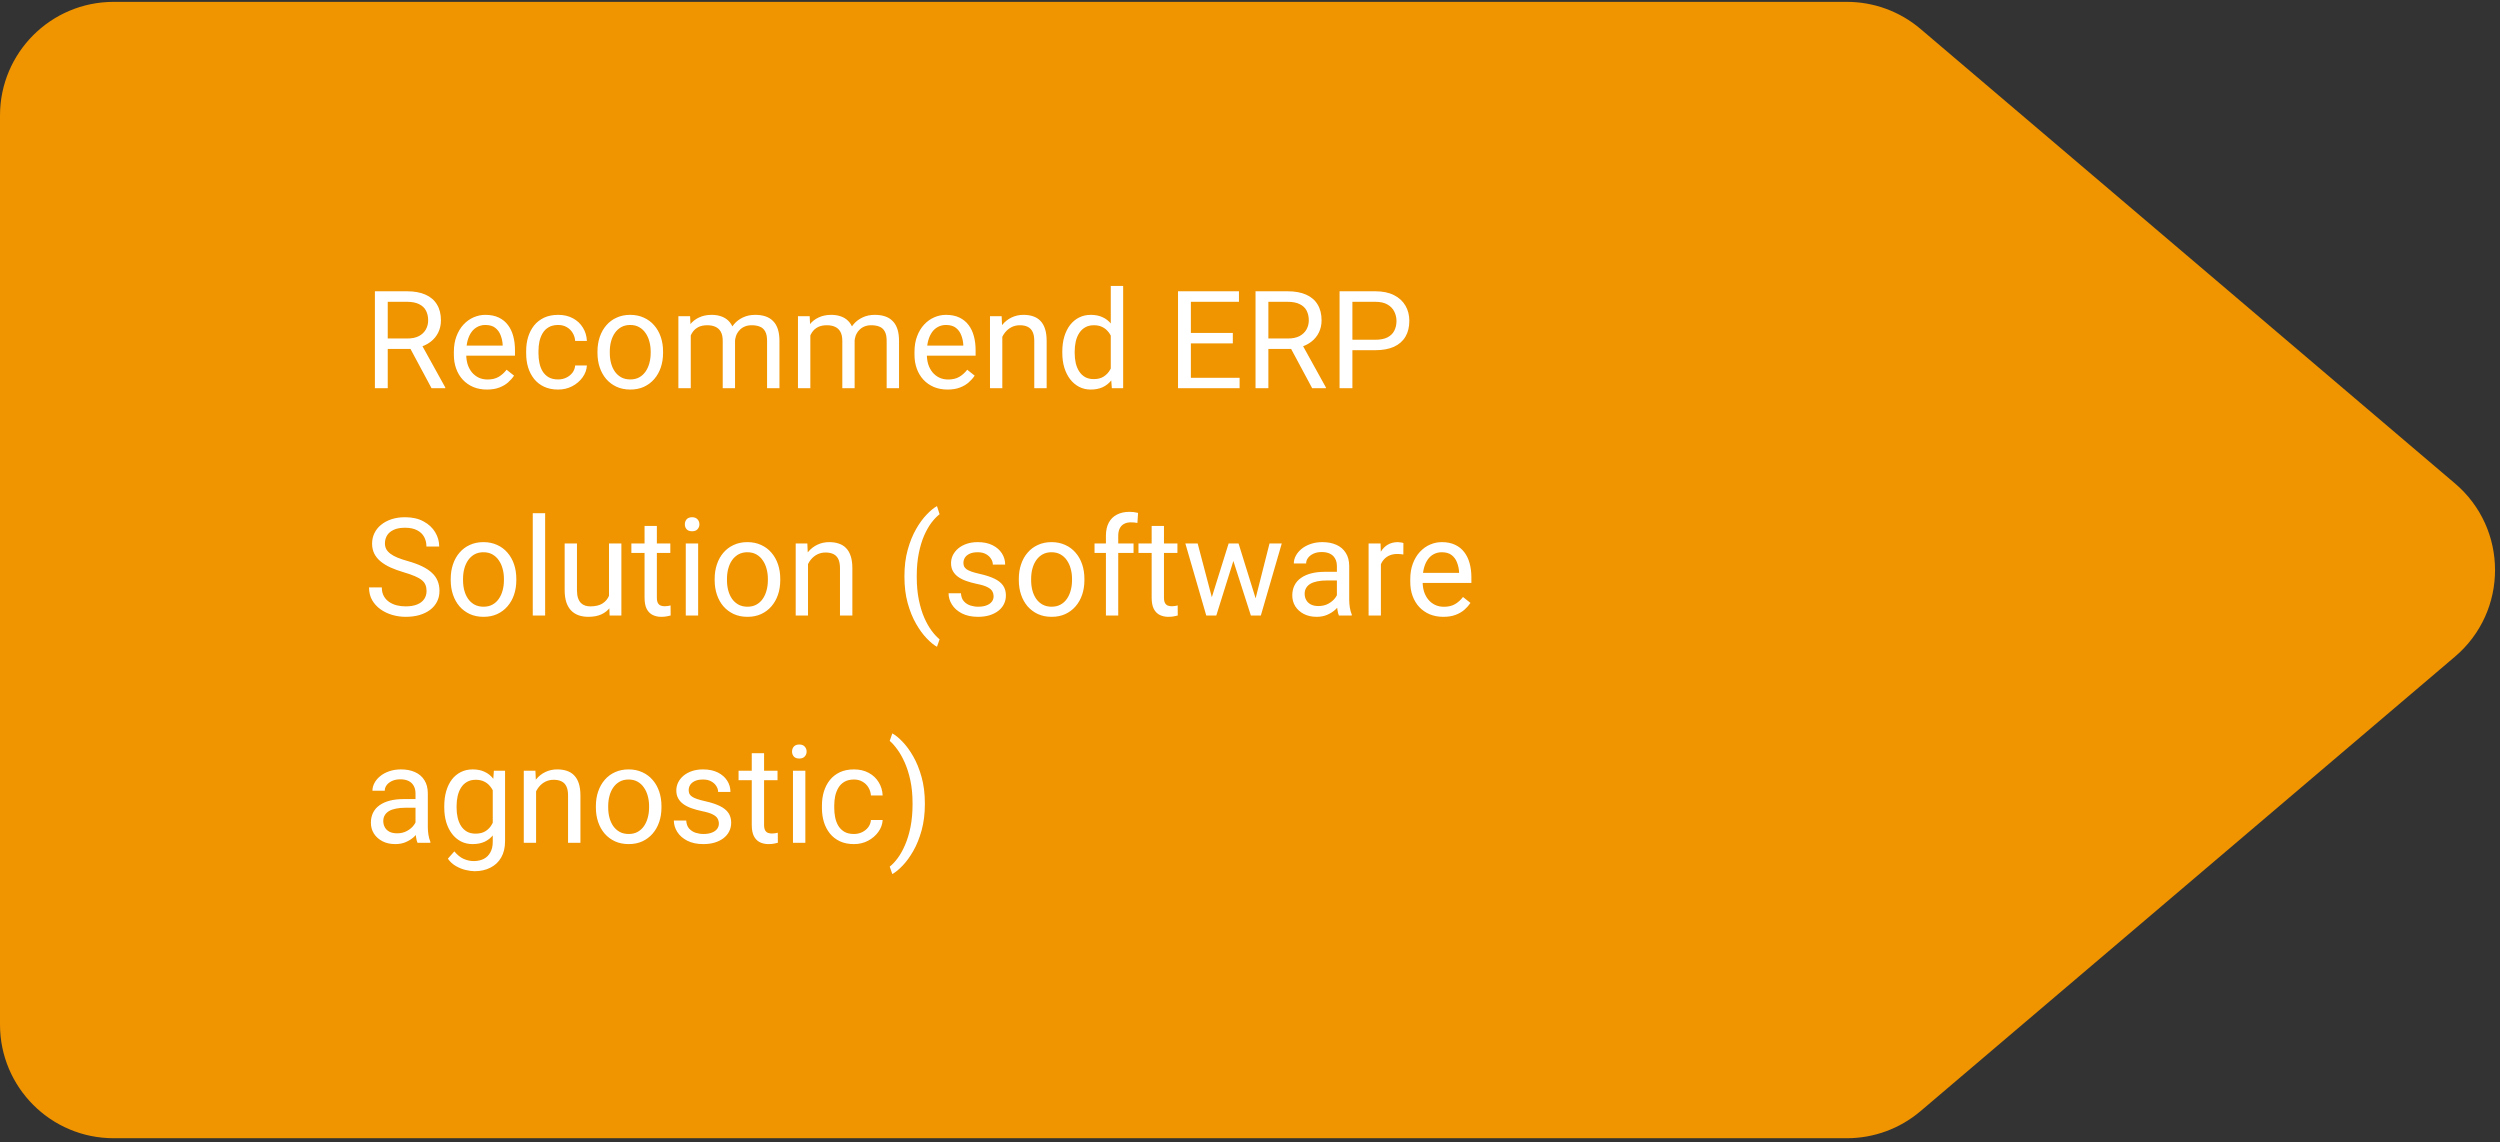
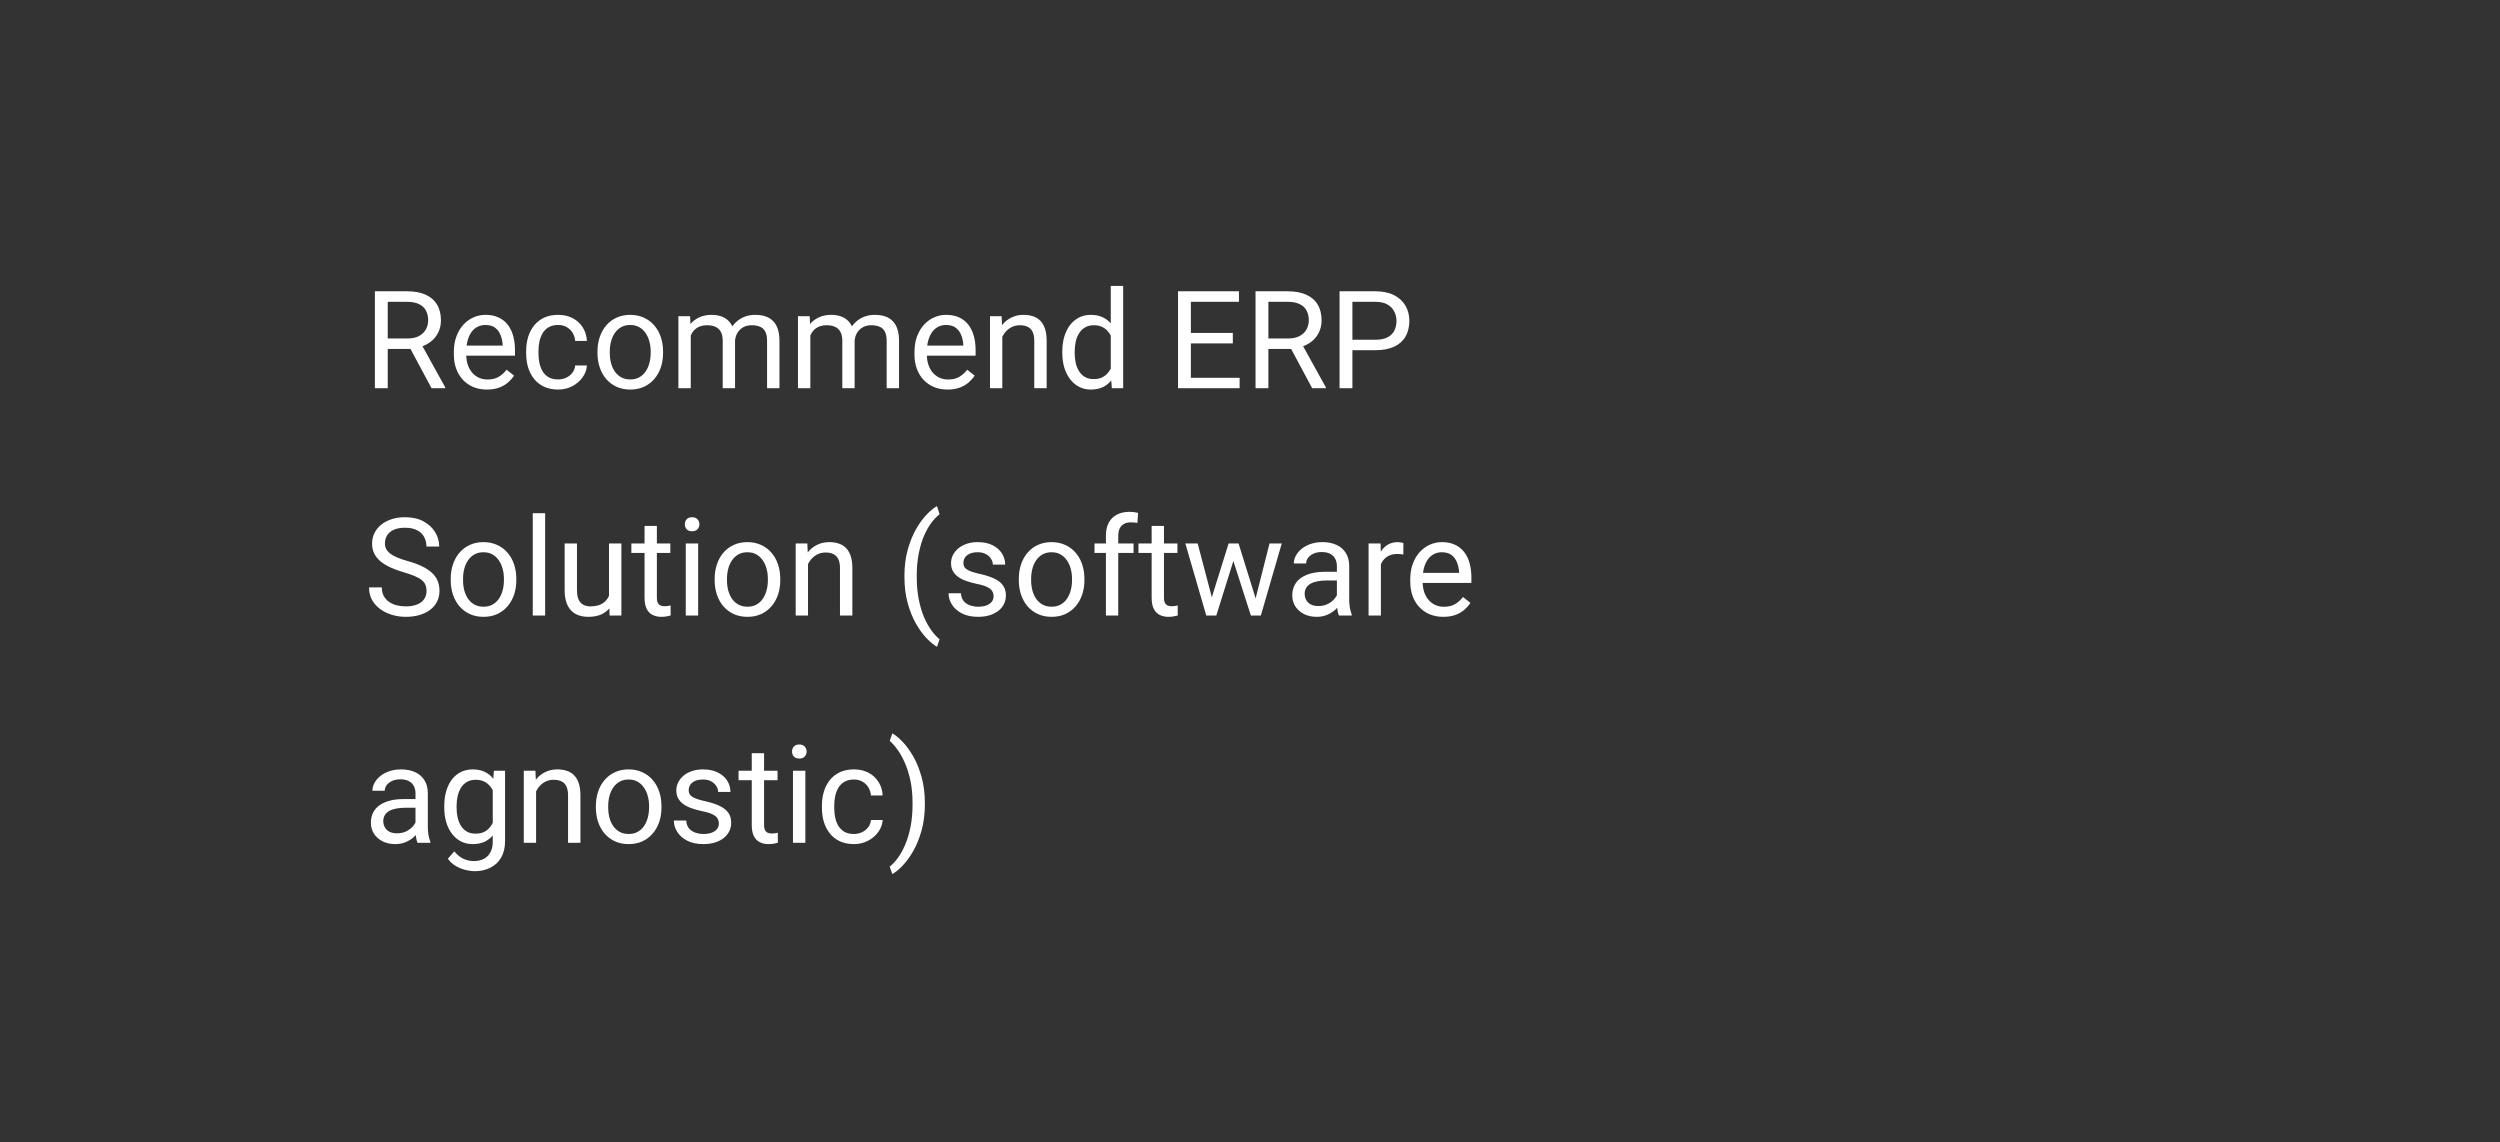
<svg xmlns="http://www.w3.org/2000/svg" width="440" height="201" viewBox="0 0 440 201" fill="none">
  <rect x="0" y="0" width="440" height="201" fill="#333333" stroke="none" />
-   <path d="M0 20.328C0 9.282 8.954 0.328 20 0.328H325.056C329.803 0.328 334.396 2.016 338.012 5.092L432.084 85.092C441.476 93.078 441.476 107.577 432.084 115.563L338.012 195.563C334.396 198.639 329.803 200.328 325.056 200.328H20C8.954 200.328 0 191.373 0 180.328V20.328Z" fill="#F09400" />
  <path d="M65.981 51.265H71.629C72.91 51.265 73.992 51.46 74.875 51.851C75.766 52.242 76.441 52.82 76.902 53.585C77.371 54.343 77.606 55.277 77.606 56.386C77.606 57.167 77.445 57.882 77.125 58.531C76.812 59.171 76.359 59.718 75.766 60.171C75.18 60.617 74.477 60.949 73.656 61.167L73.023 61.414H67.715L67.691 59.574H71.699C72.512 59.574 73.188 59.433 73.727 59.152C74.266 58.863 74.672 58.476 74.945 57.992C75.219 57.507 75.356 56.972 75.356 56.386C75.356 55.73 75.227 55.156 74.969 54.664C74.711 54.171 74.305 53.792 73.75 53.527C73.203 53.253 72.496 53.117 71.629 53.117H68.242V68.328H65.981V51.265ZM75.953 68.328L71.805 60.593L74.16 60.581L78.367 68.187V68.328H75.953ZM85.703 68.562C84.82 68.562 84.019 68.414 83.301 68.117C82.59 67.812 81.977 67.386 81.461 66.839C80.953 66.293 80.562 65.644 80.289 64.894C80.016 64.144 79.879 63.324 79.879 62.433V61.941C79.879 60.91 80.031 59.992 80.336 59.187C80.641 58.374 81.055 57.687 81.578 57.124C82.102 56.562 82.695 56.136 83.359 55.847C84.023 55.558 84.711 55.414 85.422 55.414C86.328 55.414 87.109 55.57 87.766 55.882C88.43 56.195 88.973 56.632 89.394 57.195C89.816 57.749 90.129 58.406 90.332 59.164C90.535 59.914 90.637 60.734 90.637 61.624V62.597H81.168V60.828H88.469V60.664C88.438 60.101 88.32 59.554 88.117 59.023C87.922 58.492 87.609 58.054 87.18 57.71C86.75 57.367 86.164 57.195 85.422 57.195C84.93 57.195 84.477 57.3 84.062 57.511C83.648 57.714 83.293 58.019 82.996 58.425C82.699 58.831 82.469 59.328 82.305 59.914C82.141 60.499 82.059 61.175 82.059 61.941V62.433C82.059 63.035 82.141 63.601 82.305 64.132C82.477 64.656 82.723 65.117 83.043 65.515C83.371 65.914 83.766 66.226 84.227 66.453C84.695 66.679 85.227 66.793 85.82 66.793C86.586 66.793 87.234 66.636 87.766 66.324C88.297 66.011 88.762 65.593 89.16 65.07L90.473 66.113C90.199 66.527 89.852 66.921 89.43 67.296C89.008 67.671 88.488 67.976 87.871 68.21C87.262 68.445 86.539 68.562 85.703 68.562ZM98.242 66.781C98.758 66.781 99.234 66.675 99.672 66.464C100.109 66.253 100.469 65.964 100.75 65.597C101.031 65.222 101.191 64.796 101.23 64.32H103.293C103.254 65.07 103 65.769 102.531 66.418C102.07 67.058 101.465 67.578 100.715 67.976C99.965 68.367 99.141 68.562 98.242 68.562C97.289 68.562 96.457 68.394 95.746 68.058C95.043 67.722 94.457 67.261 93.988 66.675C93.527 66.089 93.18 65.418 92.945 64.66C92.719 63.894 92.606 63.085 92.606 62.234V61.742C92.606 60.89 92.719 60.085 92.945 59.328C93.18 58.562 93.527 57.886 93.988 57.3C94.457 56.714 95.043 56.253 95.746 55.917C96.457 55.581 97.289 55.414 98.242 55.414C99.234 55.414 100.102 55.617 100.844 56.023C101.586 56.421 102.168 56.968 102.59 57.664C103.02 58.351 103.254 59.132 103.293 60.007H101.23C101.191 59.484 101.043 59.011 100.785 58.589C100.535 58.167 100.191 57.831 99.754 57.581C99.324 57.324 98.82 57.195 98.242 57.195C97.578 57.195 97.019 57.328 96.566 57.593C96.121 57.851 95.766 58.203 95.5 58.648C95.242 59.085 95.055 59.574 94.938 60.113C94.828 60.644 94.773 61.187 94.773 61.742V62.234C94.773 62.789 94.828 63.335 94.938 63.874C95.047 64.414 95.231 64.902 95.488 65.339C95.754 65.777 96.109 66.128 96.555 66.394C97.008 66.652 97.57 66.781 98.242 66.781ZM105.156 62.128V61.859C105.156 60.945 105.289 60.097 105.555 59.316C105.82 58.527 106.203 57.843 106.703 57.265C107.203 56.679 107.809 56.226 108.52 55.906C109.23 55.578 110.027 55.414 110.91 55.414C111.801 55.414 112.602 55.578 113.312 55.906C114.031 56.226 114.641 56.679 115.141 57.265C115.648 57.843 116.035 58.527 116.301 59.316C116.566 60.097 116.699 60.945 116.699 61.859V62.128C116.699 63.042 116.566 63.89 116.301 64.671C116.035 65.453 115.648 66.136 115.141 66.722C114.641 67.3 114.035 67.753 113.324 68.082C112.621 68.402 111.824 68.562 110.934 68.562C110.043 68.562 109.242 68.402 108.531 68.082C107.82 67.753 107.211 67.3 106.703 66.722C106.203 66.136 105.82 65.453 105.555 64.671C105.289 63.89 105.156 63.042 105.156 62.128ZM107.324 61.859V62.128C107.324 62.761 107.398 63.359 107.547 63.921C107.695 64.476 107.918 64.968 108.215 65.398C108.52 65.828 108.898 66.168 109.352 66.418C109.805 66.66 110.332 66.781 110.934 66.781C111.527 66.781 112.047 66.66 112.492 66.418C112.945 66.168 113.32 65.828 113.617 65.398C113.914 64.968 114.137 64.476 114.285 63.921C114.441 63.359 114.52 62.761 114.52 62.128V61.859C114.52 61.234 114.441 60.644 114.285 60.089C114.137 59.527 113.91 59.031 113.605 58.601C113.309 58.164 112.934 57.82 112.48 57.57C112.035 57.32 111.512 57.195 110.91 57.195C110.316 57.195 109.793 57.32 109.34 57.57C108.895 57.82 108.52 58.164 108.215 58.601C107.918 59.031 107.695 59.527 107.547 60.089C107.398 60.644 107.324 61.234 107.324 61.859ZM121.574 58.167V68.328H119.395V55.648H121.457L121.574 58.167ZM121.129 61.507L120.121 61.472C120.129 60.605 120.242 59.804 120.461 59.07C120.68 58.328 121.004 57.683 121.434 57.136C121.863 56.589 122.398 56.167 123.039 55.871C123.68 55.566 124.422 55.414 125.266 55.414C125.859 55.414 126.406 55.499 126.906 55.671C127.406 55.835 127.84 56.097 128.207 56.456C128.574 56.816 128.859 57.277 129.062 57.839C129.266 58.402 129.367 59.081 129.367 59.878V68.328H127.199V59.984C127.199 59.32 127.086 58.789 126.859 58.39C126.641 57.992 126.328 57.703 125.922 57.523C125.516 57.335 125.039 57.242 124.492 57.242C123.852 57.242 123.316 57.355 122.887 57.581C122.457 57.808 122.113 58.121 121.855 58.519C121.598 58.917 121.41 59.374 121.293 59.89C121.184 60.398 121.129 60.937 121.129 61.507ZM129.344 60.312L127.891 60.757C127.898 60.062 128.012 59.394 128.23 58.753C128.457 58.113 128.781 57.542 129.203 57.042C129.633 56.542 130.16 56.148 130.785 55.859C131.41 55.562 132.125 55.414 132.93 55.414C133.609 55.414 134.211 55.503 134.734 55.683C135.266 55.863 135.711 56.14 136.07 56.515C136.438 56.882 136.715 57.355 136.902 57.933C137.09 58.511 137.184 59.199 137.184 59.996V68.328H135.004V59.972C135.004 59.261 134.891 58.71 134.664 58.32C134.445 57.921 134.133 57.644 133.727 57.488C133.328 57.324 132.852 57.242 132.297 57.242C131.82 57.242 131.398 57.324 131.031 57.488C130.664 57.652 130.355 57.878 130.105 58.167C129.855 58.449 129.664 58.773 129.531 59.14C129.406 59.507 129.344 59.898 129.344 60.312ZM142.621 58.167V68.328H140.441V55.648H142.504L142.621 58.167ZM142.176 61.507L141.168 61.472C141.176 60.605 141.289 59.804 141.508 59.07C141.727 58.328 142.051 57.683 142.48 57.136C142.91 56.589 143.445 56.167 144.086 55.871C144.727 55.566 145.469 55.414 146.312 55.414C146.906 55.414 147.453 55.499 147.953 55.671C148.453 55.835 148.887 56.097 149.254 56.456C149.621 56.816 149.906 57.277 150.109 57.839C150.312 58.402 150.414 59.081 150.414 59.878V68.328H148.246V59.984C148.246 59.32 148.133 58.789 147.906 58.39C147.688 57.992 147.375 57.703 146.969 57.523C146.562 57.335 146.086 57.242 145.539 57.242C144.898 57.242 144.363 57.355 143.934 57.581C143.504 57.808 143.16 58.121 142.902 58.519C142.645 58.917 142.457 59.374 142.34 59.89C142.23 60.398 142.176 60.937 142.176 61.507ZM150.391 60.312L148.938 60.757C148.945 60.062 149.059 59.394 149.277 58.753C149.504 58.113 149.828 57.542 150.25 57.042C150.68 56.542 151.207 56.148 151.832 55.859C152.457 55.562 153.172 55.414 153.977 55.414C154.656 55.414 155.258 55.503 155.781 55.683C156.312 55.863 156.758 56.14 157.117 56.515C157.484 56.882 157.762 57.355 157.949 57.933C158.137 58.511 158.23 59.199 158.23 59.996V68.328H156.051V59.972C156.051 59.261 155.938 58.71 155.711 58.32C155.492 57.921 155.18 57.644 154.773 57.488C154.375 57.324 153.898 57.242 153.344 57.242C152.867 57.242 152.445 57.324 152.078 57.488C151.711 57.652 151.402 57.878 151.152 58.167C150.902 58.449 150.711 58.773 150.578 59.14C150.453 59.507 150.391 59.898 150.391 60.312ZM166.773 68.562C165.891 68.562 165.09 68.414 164.371 68.117C163.66 67.812 163.047 67.386 162.531 66.839C162.023 66.293 161.633 65.644 161.359 64.894C161.086 64.144 160.949 63.324 160.949 62.433V61.941C160.949 60.91 161.102 59.992 161.406 59.187C161.711 58.374 162.125 57.687 162.648 57.124C163.172 56.562 163.766 56.136 164.43 55.847C165.094 55.558 165.781 55.414 166.492 55.414C167.398 55.414 168.18 55.57 168.836 55.882C169.5 56.195 170.043 56.632 170.465 57.195C170.887 57.749 171.199 58.406 171.402 59.164C171.605 59.914 171.707 60.734 171.707 61.624V62.597H162.238V60.828H169.539V60.664C169.508 60.101 169.391 59.554 169.188 59.023C168.992 58.492 168.68 58.054 168.25 57.71C167.82 57.367 167.234 57.195 166.492 57.195C166 57.195 165.547 57.3 165.133 57.511C164.719 57.714 164.363 58.019 164.066 58.425C163.77 58.831 163.539 59.328 163.375 59.914C163.211 60.499 163.129 61.175 163.129 61.941V62.433C163.129 63.035 163.211 63.601 163.375 64.132C163.547 64.656 163.793 65.117 164.113 65.515C164.441 65.914 164.836 66.226 165.297 66.453C165.766 66.679 166.297 66.793 166.891 66.793C167.656 66.793 168.305 66.636 168.836 66.324C169.367 66.011 169.832 65.593 170.23 65.07L171.543 66.113C171.27 66.527 170.922 66.921 170.5 67.296C170.078 67.671 169.559 67.976 168.941 68.21C168.332 68.445 167.609 68.562 166.773 68.562ZM176.406 58.355V68.328H174.238V55.648H176.289L176.406 58.355ZM175.891 61.507L174.988 61.472C174.996 60.605 175.125 59.804 175.375 59.07C175.625 58.328 175.977 57.683 176.43 57.136C176.883 56.589 177.422 56.167 178.047 55.871C178.68 55.566 179.379 55.414 180.145 55.414C180.77 55.414 181.332 55.499 181.832 55.671C182.332 55.835 182.758 56.101 183.109 56.468C183.469 56.835 183.742 57.312 183.93 57.898C184.117 58.476 184.211 59.183 184.211 60.019V68.328H182.031V59.996C182.031 59.331 181.934 58.8 181.738 58.402C181.543 57.996 181.258 57.703 180.883 57.523C180.508 57.335 180.047 57.242 179.5 57.242C178.961 57.242 178.469 57.355 178.023 57.581C177.586 57.808 177.207 58.121 176.887 58.519C176.574 58.917 176.328 59.374 176.148 59.89C175.977 60.398 175.891 60.937 175.891 61.507ZM195.496 65.867V50.328H197.676V68.328H195.684L195.496 65.867ZM186.965 62.128V61.882C186.965 60.914 187.082 60.035 187.316 59.246C187.559 58.449 187.898 57.765 188.336 57.195C188.781 56.624 189.309 56.187 189.918 55.882C190.535 55.57 191.223 55.414 191.98 55.414C192.777 55.414 193.473 55.554 194.066 55.835C194.668 56.109 195.176 56.511 195.59 57.042C196.012 57.566 196.344 58.199 196.586 58.941C196.828 59.683 196.996 60.523 197.09 61.46V62.539C197.004 63.468 196.836 64.304 196.586 65.046C196.344 65.789 196.012 66.421 195.59 66.945C195.176 67.468 194.668 67.871 194.066 68.152C193.465 68.425 192.762 68.562 191.957 68.562C191.215 68.562 190.535 68.402 189.918 68.082C189.309 67.761 188.781 67.312 188.336 66.734C187.898 66.156 187.559 65.476 187.316 64.695C187.082 63.906 186.965 63.05 186.965 62.128ZM189.145 61.882V62.128C189.145 62.761 189.207 63.355 189.332 63.91C189.465 64.464 189.668 64.953 189.941 65.374C190.215 65.796 190.562 66.128 190.984 66.371C191.406 66.605 191.91 66.722 192.496 66.722C193.215 66.722 193.805 66.57 194.266 66.265C194.734 65.96 195.109 65.558 195.391 65.058C195.672 64.558 195.891 64.015 196.047 63.429V60.605C195.953 60.175 195.816 59.761 195.637 59.363C195.465 58.956 195.238 58.597 194.957 58.285C194.684 57.964 194.344 57.71 193.938 57.523C193.539 57.335 193.066 57.242 192.52 57.242C191.926 57.242 191.414 57.367 190.984 57.617C190.562 57.859 190.215 58.195 189.941 58.624C189.668 59.046 189.465 59.539 189.332 60.101C189.207 60.656 189.145 61.249 189.145 61.882ZM218.172 66.488V68.328H209.137V66.488H218.172ZM209.594 51.265V68.328H207.332V51.265H209.594ZM216.977 58.601V60.441H209.137V58.601H216.977ZM218.055 51.265V53.117H209.137V51.265H218.055ZM220.973 51.265H226.621C227.902 51.265 228.984 51.46 229.867 51.851C230.758 52.242 231.434 52.82 231.895 53.585C232.363 54.343 232.598 55.277 232.598 56.386C232.598 57.167 232.438 57.882 232.117 58.531C231.805 59.171 231.352 59.718 230.758 60.171C230.172 60.617 229.469 60.949 228.648 61.167L228.016 61.414H222.707L222.684 59.574H226.691C227.504 59.574 228.18 59.433 228.719 59.152C229.258 58.863 229.664 58.476 229.938 57.992C230.211 57.507 230.348 56.972 230.348 56.386C230.348 55.73 230.219 55.156 229.961 54.664C229.703 54.171 229.297 53.792 228.742 53.527C228.195 53.253 227.488 53.117 226.621 53.117H223.234V68.328H220.973V51.265ZM230.945 68.328L226.797 60.593L229.152 60.581L233.359 68.187V68.328H230.945ZM242.055 61.636H237.496V59.796H242.055C242.938 59.796 243.652 59.656 244.199 59.374C244.746 59.093 245.145 58.703 245.395 58.203C245.652 57.703 245.781 57.132 245.781 56.492C245.781 55.906 245.652 55.355 245.395 54.839C245.145 54.324 244.746 53.91 244.199 53.597C243.652 53.277 242.938 53.117 242.055 53.117H238.023V68.328H235.762V51.265H242.055C243.344 51.265 244.434 51.488 245.324 51.933C246.215 52.378 246.891 52.996 247.352 53.785C247.812 54.566 248.043 55.46 248.043 56.468C248.043 57.562 247.812 58.496 247.352 59.269C246.891 60.042 246.215 60.632 245.324 61.039C244.434 61.437 243.344 61.636 242.055 61.636ZM75.074 104.015C75.074 103.617 75.012 103.265 74.887 102.96C74.769 102.648 74.559 102.367 74.254 102.117C73.957 101.867 73.543 101.628 73.012 101.402C72.488 101.175 71.824 100.945 71.019 100.71C70.176 100.46 69.414 100.183 68.734 99.878C68.055 99.566 67.473 99.21 66.988 98.812C66.504 98.414 66.133 97.957 65.875 97.441C65.617 96.925 65.488 96.335 65.488 95.671C65.488 95.007 65.625 94.394 65.898 93.832C66.172 93.269 66.562 92.781 67.07 92.367C67.586 91.945 68.199 91.617 68.91 91.382C69.621 91.148 70.414 91.031 71.289 91.031C72.57 91.031 73.656 91.277 74.547 91.769C75.445 92.253 76.129 92.89 76.598 93.679C77.066 94.46 77.301 95.296 77.301 96.187H75.051C75.051 95.546 74.914 94.98 74.641 94.488C74.367 93.988 73.953 93.597 73.398 93.316C72.844 93.027 72.141 92.882 71.289 92.882C70.484 92.882 69.82 93.003 69.297 93.246C68.773 93.488 68.383 93.816 68.125 94.23C67.875 94.644 67.75 95.117 67.75 95.648C67.75 96.007 67.824 96.335 67.973 96.632C68.129 96.921 68.367 97.191 68.688 97.441C69.016 97.691 69.43 97.921 69.93 98.132C70.438 98.343 71.043 98.546 71.746 98.742C72.715 99.015 73.551 99.32 74.254 99.656C74.957 99.992 75.535 100.371 75.988 100.792C76.449 101.207 76.789 101.679 77.008 102.21C77.234 102.734 77.348 103.328 77.348 103.992C77.348 104.687 77.207 105.316 76.926 105.878C76.644 106.441 76.242 106.921 75.719 107.32C75.195 107.718 74.566 108.027 73.832 108.246C73.106 108.457 72.293 108.562 71.394 108.562C70.606 108.562 69.828 108.453 69.062 108.234C68.305 108.015 67.613 107.687 66.988 107.25C66.371 106.812 65.875 106.273 65.5 105.632C65.133 104.984 64.949 104.234 64.949 103.382H67.199C67.199 103.968 67.312 104.472 67.539 104.894C67.766 105.308 68.074 105.652 68.465 105.925C68.863 106.199 69.312 106.402 69.812 106.535C70.32 106.66 70.848 106.722 71.394 106.722C72.184 106.722 72.852 106.613 73.398 106.394C73.945 106.175 74.359 105.863 74.641 105.457C74.93 105.05 75.074 104.57 75.074 104.015ZM79.328 102.128V101.859C79.328 100.945 79.461 100.097 79.727 99.316C79.992 98.527 80.375 97.843 80.875 97.265C81.375 96.679 81.981 96.226 82.691 95.906C83.402 95.578 84.199 95.414 85.082 95.414C85.973 95.414 86.773 95.578 87.484 95.906C88.203 96.226 88.812 96.679 89.312 97.265C89.82 97.843 90.207 98.527 90.473 99.316C90.738 100.097 90.871 100.945 90.871 101.859V102.128C90.871 103.042 90.738 103.89 90.473 104.671C90.207 105.453 89.82 106.136 89.312 106.722C88.812 107.3 88.207 107.753 87.496 108.082C86.793 108.402 85.996 108.562 85.106 108.562C84.215 108.562 83.414 108.402 82.703 108.082C81.992 107.753 81.383 107.3 80.875 106.722C80.375 106.136 79.992 105.453 79.727 104.671C79.461 103.89 79.328 103.042 79.328 102.128ZM81.496 101.859V102.128C81.496 102.761 81.57 103.359 81.719 103.921C81.867 104.476 82.09 104.968 82.387 105.398C82.691 105.828 83.07 106.167 83.523 106.417C83.977 106.66 84.504 106.781 85.106 106.781C85.699 106.781 86.219 106.66 86.664 106.417C87.117 106.167 87.492 105.828 87.789 105.398C88.086 104.968 88.309 104.476 88.457 103.921C88.613 103.359 88.691 102.761 88.691 102.128V101.859C88.691 101.234 88.613 100.644 88.457 100.089C88.309 99.527 88.082 99.031 87.777 98.601C87.481 98.164 87.106 97.82 86.652 97.57C86.207 97.32 85.684 97.195 85.082 97.195C84.488 97.195 83.965 97.32 83.512 97.57C83.066 97.82 82.691 98.164 82.387 98.601C82.09 99.031 81.867 99.527 81.719 100.089C81.57 100.644 81.496 101.234 81.496 101.859ZM95.945 90.328V108.328H93.766V90.328H95.945ZM107.184 105.398V95.648H109.363V108.328H107.289L107.184 105.398ZM107.594 102.726L108.496 102.703C108.496 103.546 108.406 104.328 108.227 105.046C108.055 105.757 107.773 106.375 107.383 106.898C106.992 107.421 106.48 107.832 105.848 108.128C105.215 108.417 104.445 108.562 103.539 108.562C102.922 108.562 102.355 108.472 101.84 108.292C101.332 108.113 100.895 107.835 100.527 107.46C100.16 107.085 99.875 106.597 99.672 105.996C99.477 105.394 99.379 104.671 99.379 103.828V95.648H101.547V103.851C101.547 104.421 101.609 104.894 101.734 105.269C101.867 105.636 102.043 105.929 102.262 106.148C102.488 106.359 102.738 106.507 103.012 106.593C103.293 106.679 103.582 106.722 103.879 106.722C104.801 106.722 105.531 106.546 106.07 106.195C106.609 105.835 106.996 105.355 107.23 104.753C107.473 104.144 107.594 103.468 107.594 102.726ZM117.977 95.648V97.312H111.121V95.648H117.977ZM113.441 92.566H115.609V105.187C115.609 105.617 115.676 105.941 115.809 106.16C115.941 106.378 116.113 106.523 116.324 106.593C116.535 106.664 116.762 106.699 117.004 106.699C117.184 106.699 117.371 106.683 117.566 106.652C117.77 106.613 117.922 106.582 118.023 106.558L118.035 108.328C117.863 108.382 117.637 108.433 117.355 108.48C117.082 108.535 116.75 108.562 116.359 108.562C115.828 108.562 115.34 108.457 114.895 108.246C114.449 108.035 114.094 107.683 113.828 107.191C113.57 106.691 113.441 106.019 113.441 105.175V92.566ZM122.875 95.648V108.328H120.695V95.648H122.875ZM120.531 92.285C120.531 91.933 120.637 91.636 120.848 91.394C121.066 91.152 121.387 91.031 121.809 91.031C122.223 91.031 122.539 91.152 122.758 91.394C122.984 91.636 123.098 91.933 123.098 92.285C123.098 92.621 122.984 92.91 122.758 93.152C122.539 93.386 122.223 93.503 121.809 93.503C121.387 93.503 121.066 93.386 120.848 93.152C120.637 92.91 120.531 92.621 120.531 92.285ZM125.781 102.128V101.859C125.781 100.945 125.914 100.097 126.18 99.316C126.445 98.527 126.828 97.843 127.328 97.265C127.828 96.679 128.434 96.226 129.145 95.906C129.855 95.578 130.652 95.414 131.535 95.414C132.426 95.414 133.227 95.578 133.938 95.906C134.656 96.226 135.266 96.679 135.766 97.265C136.273 97.843 136.66 98.527 136.926 99.316C137.191 100.097 137.324 100.945 137.324 101.859V102.128C137.324 103.042 137.191 103.89 136.926 104.671C136.66 105.453 136.273 106.136 135.766 106.722C135.266 107.3 134.66 107.753 133.949 108.082C133.246 108.402 132.449 108.562 131.559 108.562C130.668 108.562 129.867 108.402 129.156 108.082C128.445 107.753 127.836 107.3 127.328 106.722C126.828 106.136 126.445 105.453 126.18 104.671C125.914 103.89 125.781 103.042 125.781 102.128ZM127.949 101.859V102.128C127.949 102.761 128.023 103.359 128.172 103.921C128.32 104.476 128.543 104.968 128.84 105.398C129.145 105.828 129.523 106.167 129.977 106.417C130.43 106.66 130.957 106.781 131.559 106.781C132.152 106.781 132.672 106.66 133.117 106.417C133.57 106.167 133.945 105.828 134.242 105.398C134.539 104.968 134.762 104.476 134.91 103.921C135.066 103.359 135.145 102.761 135.145 102.128V101.859C135.145 101.234 135.066 100.644 134.91 100.089C134.762 99.527 134.535 99.031 134.23 98.601C133.934 98.164 133.559 97.82 133.105 97.57C132.66 97.32 132.137 97.195 131.535 97.195C130.941 97.195 130.418 97.32 129.965 97.57C129.52 97.82 129.145 98.164 128.84 98.601C128.543 99.031 128.32 99.527 128.172 100.089C128.023 100.644 127.949 101.234 127.949 101.859ZM142.211 98.355V108.328H140.043V95.648H142.094L142.211 98.355ZM141.695 101.507L140.793 101.472C140.801 100.605 140.93 99.804 141.18 99.07C141.43 98.328 141.781 97.683 142.234 97.136C142.688 96.589 143.227 96.168 143.852 95.871C144.484 95.566 145.184 95.414 145.949 95.414C146.574 95.414 147.137 95.499 147.637 95.671C148.137 95.835 148.562 96.101 148.914 96.468C149.273 96.835 149.547 97.312 149.734 97.898C149.922 98.476 150.016 99.183 150.016 100.019V108.328H147.836V99.996C147.836 99.332 147.738 98.8 147.543 98.402C147.348 97.996 147.062 97.703 146.688 97.523C146.312 97.335 145.852 97.242 145.305 97.242C144.766 97.242 144.273 97.355 143.828 97.582C143.391 97.808 143.012 98.121 142.691 98.519C142.379 98.918 142.133 99.374 141.953 99.89C141.781 100.398 141.695 100.937 141.695 101.507ZM159.18 101.507V101.39C159.18 99.687 159.371 98.148 159.754 96.773C160.137 95.39 160.625 94.179 161.219 93.14C161.812 92.101 162.438 91.242 163.094 90.562C163.75 89.874 164.355 89.378 164.91 89.074L165.367 90.503C164.906 90.855 164.438 91.339 163.961 91.957C163.492 92.574 163.059 93.332 162.66 94.23C162.27 95.128 161.953 96.171 161.711 97.359C161.469 98.546 161.348 99.882 161.348 101.367V101.531C161.348 103.015 161.469 104.355 161.711 105.55C161.953 106.738 162.27 107.785 162.66 108.691C163.059 109.597 163.492 110.367 163.961 111C164.438 111.64 164.906 112.148 165.367 112.523L164.91 113.835C164.355 113.531 163.75 113.035 163.094 112.347C162.438 111.667 161.812 110.808 161.219 109.769C160.625 108.738 160.137 107.531 159.754 106.148C159.371 104.765 159.18 103.218 159.18 101.507ZM174.871 104.964C174.871 104.652 174.801 104.363 174.66 104.097C174.527 103.824 174.25 103.578 173.828 103.359C173.414 103.132 172.789 102.937 171.953 102.773C171.25 102.625 170.613 102.449 170.043 102.246C169.48 102.042 169 101.796 168.602 101.507C168.211 101.218 167.91 100.878 167.699 100.488C167.488 100.097 167.383 99.64 167.383 99.117C167.383 98.617 167.492 98.144 167.711 97.699C167.938 97.253 168.254 96.859 168.66 96.515C169.074 96.171 169.57 95.902 170.148 95.707C170.727 95.511 171.371 95.414 172.082 95.414C173.098 95.414 173.965 95.593 174.684 95.953C175.402 96.312 175.953 96.793 176.336 97.394C176.719 97.988 176.91 98.648 176.91 99.374H174.742C174.742 99.023 174.637 98.683 174.426 98.355C174.223 98.019 173.922 97.742 173.523 97.523C173.133 97.304 172.652 97.195 172.082 97.195C171.48 97.195 170.992 97.289 170.617 97.476C170.25 97.656 169.98 97.886 169.809 98.168C169.645 98.449 169.562 98.746 169.562 99.058C169.562 99.293 169.602 99.503 169.68 99.691C169.766 99.871 169.914 100.039 170.125 100.195C170.336 100.343 170.633 100.484 171.016 100.617C171.398 100.75 171.887 100.882 172.48 101.015C173.52 101.25 174.375 101.531 175.047 101.859C175.719 102.187 176.219 102.589 176.547 103.066C176.875 103.542 177.039 104.121 177.039 104.8C177.039 105.355 176.922 105.863 176.688 106.324C176.461 106.785 176.129 107.183 175.691 107.519C175.262 107.847 174.746 108.105 174.145 108.292C173.551 108.472 172.883 108.562 172.141 108.562C171.023 108.562 170.078 108.363 169.305 107.964C168.531 107.566 167.945 107.05 167.547 106.417C167.148 105.785 166.949 105.117 166.949 104.414H169.129C169.16 105.007 169.332 105.48 169.645 105.832C169.957 106.175 170.34 106.421 170.793 106.57C171.246 106.71 171.695 106.781 172.141 106.781C172.734 106.781 173.23 106.703 173.629 106.546C174.035 106.39 174.344 106.175 174.555 105.902C174.766 105.628 174.871 105.316 174.871 104.964ZM179.312 102.128V101.859C179.312 100.945 179.445 100.097 179.711 99.316C179.977 98.527 180.359 97.843 180.859 97.265C181.359 96.679 181.965 96.226 182.676 95.906C183.387 95.578 184.184 95.414 185.066 95.414C185.957 95.414 186.758 95.578 187.469 95.906C188.188 96.226 188.797 96.679 189.297 97.265C189.805 97.843 190.191 98.527 190.457 99.316C190.723 100.097 190.855 100.945 190.855 101.859V102.128C190.855 103.042 190.723 103.89 190.457 104.671C190.191 105.453 189.805 106.136 189.297 106.722C188.797 107.3 188.191 107.753 187.48 108.082C186.777 108.402 185.98 108.562 185.09 108.562C184.199 108.562 183.398 108.402 182.688 108.082C181.977 107.753 181.367 107.3 180.859 106.722C180.359 106.136 179.977 105.453 179.711 104.671C179.445 103.89 179.312 103.042 179.312 102.128ZM181.48 101.859V102.128C181.48 102.761 181.555 103.359 181.703 103.921C181.852 104.476 182.074 104.968 182.371 105.398C182.676 105.828 183.055 106.167 183.508 106.417C183.961 106.66 184.488 106.781 185.09 106.781C185.684 106.781 186.203 106.66 186.648 106.417C187.102 106.167 187.477 105.828 187.773 105.398C188.07 104.968 188.293 104.476 188.441 103.921C188.598 103.359 188.676 102.761 188.676 102.128V101.859C188.676 101.234 188.598 100.644 188.441 100.089C188.293 99.527 188.066 99.031 187.762 98.601C187.465 98.164 187.09 97.82 186.637 97.57C186.191 97.32 185.668 97.195 185.066 97.195C184.473 97.195 183.949 97.32 183.496 97.57C183.051 97.82 182.676 98.164 182.371 98.601C182.074 99.031 181.852 99.527 181.703 100.089C181.555 100.644 181.48 101.234 181.48 101.859ZM196.809 108.328H194.641V94.312C194.641 93.398 194.805 92.628 195.133 92.003C195.469 91.371 195.949 90.894 196.574 90.574C197.199 90.246 197.941 90.082 198.801 90.082C199.051 90.082 199.301 90.097 199.551 90.128C199.809 90.16 200.059 90.207 200.301 90.269L200.184 92.039C200.02 91.999 199.832 91.972 199.621 91.957C199.418 91.941 199.215 91.933 199.012 91.933C198.551 91.933 198.152 92.027 197.816 92.214C197.488 92.394 197.238 92.66 197.066 93.011C196.895 93.363 196.809 93.796 196.809 94.312V108.328ZM199.504 95.648V97.312H192.637V95.648H199.504ZM207.227 95.648V97.312H200.371V95.648H207.227ZM202.691 92.566H204.859V105.187C204.859 105.617 204.926 105.941 205.059 106.16C205.191 106.378 205.363 106.523 205.574 106.593C205.785 106.664 206.012 106.699 206.254 106.699C206.434 106.699 206.621 106.683 206.816 106.652C207.02 106.613 207.172 106.582 207.273 106.558L207.285 108.328C207.113 108.382 206.887 108.433 206.605 108.48C206.332 108.535 206 108.562 205.609 108.562C205.078 108.562 204.59 108.457 204.145 108.246C203.699 108.035 203.344 107.683 203.078 107.191C202.82 106.691 202.691 106.019 202.691 105.175V92.566ZM212.98 106.078L216.238 95.648H217.668L217.387 97.722L214.07 108.328H212.676L212.98 106.078ZM210.789 95.648L213.566 106.195L213.766 108.328H212.301L208.621 95.648H210.789ZM220.785 106.113L223.434 95.648H225.59L221.91 108.328H220.457L220.785 106.113ZM217.984 95.648L221.172 105.902L221.535 108.328H220.152L216.742 97.699L216.461 95.648H217.984ZM235.293 106.16V99.632C235.293 99.132 235.191 98.699 234.988 98.332C234.793 97.957 234.496 97.668 234.098 97.464C233.699 97.261 233.207 97.16 232.621 97.16C232.074 97.16 231.594 97.253 231.18 97.441C230.773 97.628 230.453 97.874 230.219 98.179C229.992 98.484 229.879 98.812 229.879 99.164H227.711C227.711 98.71 227.828 98.261 228.062 97.816C228.297 97.371 228.633 96.968 229.07 96.609C229.516 96.242 230.047 95.953 230.664 95.742C231.289 95.523 231.984 95.414 232.75 95.414C233.672 95.414 234.484 95.57 235.188 95.882C235.898 96.195 236.453 96.668 236.852 97.3C237.258 97.925 237.461 98.71 237.461 99.656V105.562C237.461 105.984 237.496 106.433 237.566 106.91C237.645 107.386 237.758 107.796 237.906 108.14V108.328H235.645C235.535 108.078 235.449 107.746 235.387 107.332C235.324 106.91 235.293 106.519 235.293 106.16ZM235.668 100.64L235.691 102.164H233.5C232.883 102.164 232.332 102.214 231.848 102.316C231.363 102.41 230.957 102.554 230.629 102.75C230.301 102.945 230.051 103.191 229.879 103.488C229.707 103.777 229.621 104.117 229.621 104.507C229.621 104.906 229.711 105.269 229.891 105.597C230.07 105.925 230.34 106.187 230.699 106.382C231.066 106.57 231.516 106.664 232.047 106.664C232.711 106.664 233.297 106.523 233.805 106.242C234.312 105.96 234.715 105.617 235.012 105.21C235.316 104.804 235.48 104.41 235.504 104.027L236.43 105.07C236.375 105.398 236.227 105.761 235.984 106.16C235.742 106.558 235.418 106.941 235.012 107.308C234.613 107.667 234.137 107.968 233.582 108.21C233.035 108.445 232.418 108.562 231.73 108.562C230.871 108.562 230.117 108.394 229.469 108.058C228.828 107.722 228.328 107.273 227.969 106.71C227.617 106.14 227.441 105.503 227.441 104.8C227.441 104.121 227.574 103.523 227.84 103.007C228.105 102.484 228.488 102.05 228.988 101.707C229.488 101.355 230.09 101.089 230.793 100.91C231.496 100.73 232.281 100.64 233.148 100.64H235.668ZM243.039 97.64V108.328H240.871V95.648H242.98L243.039 97.64ZM247 95.578L246.988 97.593C246.809 97.554 246.637 97.531 246.473 97.523C246.316 97.507 246.137 97.499 245.934 97.499C245.434 97.499 244.992 97.578 244.609 97.734C244.227 97.89 243.902 98.109 243.637 98.39C243.371 98.671 243.16 99.007 243.004 99.398C242.855 99.781 242.758 100.203 242.711 100.664L242.102 101.015C242.102 100.25 242.176 99.531 242.324 98.859C242.48 98.187 242.719 97.593 243.039 97.078C243.359 96.554 243.766 96.148 244.258 95.859C244.758 95.562 245.352 95.414 246.039 95.414C246.195 95.414 246.375 95.433 246.578 95.472C246.781 95.503 246.922 95.539 247 95.578ZM254.031 108.562C253.148 108.562 252.348 108.414 251.629 108.117C250.918 107.812 250.305 107.386 249.789 106.839C249.281 106.292 248.891 105.644 248.617 104.894C248.344 104.144 248.207 103.324 248.207 102.433V101.941C248.207 100.91 248.359 99.992 248.664 99.187C248.969 98.374 249.383 97.687 249.906 97.124C250.43 96.562 251.023 96.136 251.688 95.847C252.352 95.558 253.039 95.414 253.75 95.414C254.656 95.414 255.438 95.57 256.094 95.882C256.758 96.195 257.301 96.632 257.723 97.195C258.145 97.749 258.457 98.406 258.66 99.164C258.863 99.914 258.965 100.734 258.965 101.625V102.597H249.496V100.828H256.797V100.664C256.766 100.101 256.648 99.554 256.445 99.023C256.25 98.492 255.938 98.054 255.508 97.71C255.078 97.367 254.492 97.195 253.75 97.195C253.258 97.195 252.805 97.3 252.391 97.511C251.977 97.714 251.621 98.019 251.324 98.425C251.027 98.832 250.797 99.328 250.633 99.914C250.469 100.5 250.387 101.175 250.387 101.941V102.433C250.387 103.035 250.469 103.601 250.633 104.132C250.805 104.656 251.051 105.117 251.371 105.515C251.699 105.914 252.094 106.226 252.555 106.453C253.023 106.679 253.555 106.792 254.148 106.792C254.914 106.792 255.562 106.636 256.094 106.324C256.625 106.011 257.09 105.593 257.488 105.07L258.801 106.113C258.527 106.527 258.18 106.921 257.758 107.296C257.336 107.671 256.816 107.976 256.199 108.21C255.59 108.445 254.867 108.562 254.031 108.562ZM73.129 146.16V139.632C73.129 139.132 73.027 138.699 72.824 138.332C72.629 137.957 72.332 137.667 71.934 137.464C71.535 137.261 71.043 137.16 70.457 137.16C69.91 137.16 69.43 137.253 69.016 137.441C68.609 137.628 68.289 137.875 68.055 138.179C67.828 138.484 67.715 138.812 67.715 139.164H65.547C65.547 138.71 65.664 138.261 65.898 137.816C66.133 137.371 66.469 136.968 66.906 136.609C67.352 136.242 67.883 135.953 68.5 135.742C69.125 135.523 69.82 135.414 70.586 135.414C71.508 135.414 72.32 135.57 73.023 135.882C73.734 136.195 74.289 136.667 74.688 137.3C75.094 137.925 75.297 138.71 75.297 139.656V145.562C75.297 145.984 75.332 146.433 75.402 146.91C75.481 147.386 75.594 147.796 75.742 148.14V148.328H73.481C73.371 148.078 73.285 147.746 73.223 147.332C73.16 146.91 73.129 146.519 73.129 146.16ZM73.504 140.64L73.527 142.164H71.336C70.719 142.164 70.168 142.214 69.684 142.316C69.199 142.41 68.793 142.554 68.465 142.75C68.137 142.945 67.887 143.191 67.715 143.488C67.543 143.777 67.457 144.117 67.457 144.507C67.457 144.906 67.547 145.269 67.727 145.597C67.906 145.925 68.176 146.187 68.535 146.382C68.902 146.57 69.352 146.664 69.883 146.664C70.547 146.664 71.133 146.523 71.641 146.242C72.148 145.96 72.551 145.617 72.848 145.21C73.152 144.804 73.316 144.41 73.34 144.027L74.266 145.07C74.211 145.398 74.062 145.761 73.82 146.16C73.578 146.558 73.254 146.941 72.848 147.308C72.449 147.667 71.973 147.968 71.418 148.21C70.871 148.445 70.254 148.562 69.566 148.562C68.707 148.562 67.953 148.394 67.305 148.058C66.664 147.722 66.164 147.273 65.805 146.71C65.453 146.14 65.277 145.503 65.277 144.8C65.277 144.121 65.41 143.523 65.676 143.007C65.941 142.484 66.324 142.05 66.824 141.707C67.324 141.355 67.926 141.089 68.629 140.91C69.332 140.73 70.117 140.64 70.984 140.64H73.504ZM86.922 135.648H88.891V148.058C88.891 149.175 88.664 150.128 88.211 150.917C87.758 151.707 87.125 152.304 86.312 152.71C85.508 153.125 84.578 153.332 83.523 153.332C83.086 153.332 82.57 153.261 81.977 153.121C81.391 152.988 80.812 152.757 80.242 152.429C79.68 152.109 79.207 151.675 78.824 151.128L79.961 149.839C80.492 150.48 81.047 150.925 81.625 151.175C82.211 151.425 82.789 151.55 83.359 151.55C84.047 151.55 84.641 151.421 85.141 151.164C85.641 150.906 86.027 150.523 86.301 150.015C86.582 149.515 86.723 148.898 86.723 148.164V138.437L86.922 135.648ZM78.191 142.128V141.882C78.191 140.914 78.305 140.035 78.531 139.246C78.766 138.449 79.098 137.765 79.527 137.195C79.965 136.625 80.492 136.187 81.109 135.882C81.727 135.57 82.422 135.414 83.195 135.414C83.992 135.414 84.688 135.554 85.281 135.835C85.883 136.109 86.391 136.511 86.805 137.042C87.227 137.566 87.559 138.199 87.801 138.941C88.043 139.683 88.211 140.523 88.305 141.46V142.539C88.219 143.468 88.051 144.304 87.801 145.046C87.559 145.789 87.227 146.421 86.805 146.945C86.391 147.468 85.883 147.871 85.281 148.152C84.68 148.425 83.977 148.562 83.172 148.562C82.414 148.562 81.727 148.402 81.109 148.082C80.5 147.761 79.977 147.312 79.539 146.734C79.102 146.156 78.766 145.476 78.531 144.695C78.305 143.906 78.191 143.05 78.191 142.128ZM80.359 141.882V142.128C80.359 142.761 80.422 143.355 80.547 143.91C80.68 144.464 80.879 144.953 81.144 145.375C81.418 145.796 81.766 146.128 82.188 146.371C82.609 146.605 83.113 146.722 83.699 146.722C84.418 146.722 85.012 146.57 85.481 146.265C85.949 145.96 86.32 145.558 86.594 145.058C86.875 144.558 87.094 144.015 87.25 143.429V140.605C87.164 140.175 87.031 139.761 86.852 139.363C86.68 138.957 86.453 138.597 86.172 138.285C85.898 137.964 85.559 137.71 85.152 137.523C84.746 137.335 84.269 137.242 83.723 137.242C83.129 137.242 82.617 137.367 82.188 137.617C81.766 137.859 81.418 138.195 81.144 138.625C80.879 139.046 80.68 139.539 80.547 140.101C80.422 140.656 80.359 141.25 80.359 141.882ZM94.352 138.355V148.328H92.184V135.648H94.234L94.352 138.355ZM93.836 141.507L92.934 141.472C92.941 140.605 93.07 139.804 93.32 139.07C93.57 138.328 93.922 137.683 94.375 137.136C94.828 136.589 95.367 136.167 95.992 135.871C96.625 135.566 97.324 135.414 98.09 135.414C98.715 135.414 99.277 135.5 99.777 135.671C100.277 135.835 100.703 136.101 101.055 136.468C101.414 136.835 101.688 137.312 101.875 137.898C102.062 138.476 102.156 139.183 102.156 140.019V148.328H99.977V139.996C99.977 139.332 99.879 138.8 99.684 138.402C99.488 137.996 99.203 137.703 98.828 137.523C98.453 137.335 97.992 137.242 97.445 137.242C96.906 137.242 96.414 137.355 95.969 137.582C95.531 137.808 95.152 138.121 94.832 138.519C94.519 138.917 94.273 139.375 94.094 139.89C93.922 140.398 93.836 140.937 93.836 141.507ZM104.875 142.128V141.859C104.875 140.945 105.008 140.097 105.273 139.316C105.539 138.527 105.922 137.843 106.422 137.265C106.922 136.679 107.527 136.226 108.238 135.906C108.949 135.578 109.746 135.414 110.629 135.414C111.52 135.414 112.32 135.578 113.031 135.906C113.75 136.226 114.359 136.679 114.859 137.265C115.367 137.843 115.754 138.527 116.02 139.316C116.285 140.097 116.418 140.945 116.418 141.859V142.128C116.418 143.042 116.285 143.89 116.02 144.671C115.754 145.453 115.367 146.136 114.859 146.722C114.359 147.3 113.754 147.753 113.043 148.082C112.34 148.402 111.543 148.562 110.652 148.562C109.762 148.562 108.961 148.402 108.25 148.082C107.539 147.753 106.93 147.3 106.422 146.722C105.922 146.136 105.539 145.453 105.273 144.671C105.008 143.89 104.875 143.042 104.875 142.128ZM107.043 141.859V142.128C107.043 142.761 107.117 143.359 107.266 143.921C107.414 144.476 107.637 144.968 107.934 145.398C108.238 145.828 108.617 146.167 109.07 146.417C109.523 146.66 110.051 146.781 110.652 146.781C111.246 146.781 111.766 146.66 112.211 146.417C112.664 146.167 113.039 145.828 113.336 145.398C113.633 144.968 113.855 144.476 114.004 143.921C114.16 143.359 114.238 142.761 114.238 142.128V141.859C114.238 141.234 114.16 140.644 114.004 140.089C113.855 139.527 113.629 139.031 113.324 138.601C113.027 138.164 112.652 137.82 112.199 137.57C111.754 137.32 111.23 137.195 110.629 137.195C110.035 137.195 109.512 137.32 109.059 137.57C108.613 137.82 108.238 138.164 107.934 138.601C107.637 139.031 107.414 139.527 107.266 140.089C107.117 140.644 107.043 141.234 107.043 141.859ZM126.52 144.964C126.52 144.652 126.449 144.363 126.309 144.097C126.176 143.824 125.898 143.578 125.477 143.359C125.062 143.132 124.438 142.937 123.602 142.773C122.898 142.625 122.262 142.449 121.691 142.246C121.129 142.042 120.648 141.796 120.25 141.507C119.859 141.218 119.559 140.878 119.348 140.488C119.137 140.097 119.031 139.64 119.031 139.117C119.031 138.617 119.141 138.144 119.359 137.699C119.586 137.253 119.902 136.859 120.309 136.515C120.723 136.171 121.219 135.902 121.797 135.707C122.375 135.511 123.02 135.414 123.73 135.414C124.746 135.414 125.613 135.593 126.332 135.953C127.051 136.312 127.602 136.792 127.984 137.394C128.367 137.988 128.559 138.648 128.559 139.375H126.391C126.391 139.023 126.285 138.683 126.074 138.355C125.871 138.019 125.57 137.742 125.172 137.523C124.781 137.304 124.301 137.195 123.73 137.195C123.129 137.195 122.641 137.289 122.266 137.476C121.898 137.656 121.629 137.886 121.457 138.167C121.293 138.449 121.211 138.746 121.211 139.058C121.211 139.292 121.25 139.503 121.328 139.691C121.414 139.871 121.562 140.039 121.773 140.195C121.984 140.343 122.281 140.484 122.664 140.617C123.047 140.75 123.535 140.882 124.129 141.015C125.168 141.25 126.023 141.531 126.695 141.859C127.367 142.187 127.867 142.589 128.195 143.066C128.523 143.542 128.688 144.121 128.688 144.8C128.688 145.355 128.57 145.863 128.336 146.324C128.109 146.785 127.777 147.183 127.34 147.519C126.91 147.847 126.395 148.105 125.793 148.292C125.199 148.472 124.531 148.562 123.789 148.562C122.672 148.562 121.727 148.363 120.953 147.964C120.18 147.566 119.594 147.05 119.195 146.417C118.797 145.785 118.598 145.117 118.598 144.414H120.777C120.809 145.007 120.98 145.48 121.293 145.832C121.605 146.175 121.988 146.421 122.441 146.57C122.895 146.71 123.344 146.781 123.789 146.781C124.383 146.781 124.879 146.703 125.277 146.546C125.684 146.39 125.992 146.175 126.203 145.902C126.414 145.628 126.52 145.316 126.52 144.964ZM136.844 135.648V137.312H129.988V135.648H136.844ZM132.309 132.566H134.477V145.187C134.477 145.617 134.543 145.941 134.676 146.16C134.809 146.378 134.98 146.523 135.191 146.593C135.402 146.664 135.629 146.699 135.871 146.699C136.051 146.699 136.238 146.683 136.434 146.652C136.637 146.613 136.789 146.582 136.891 146.558L136.902 148.328C136.73 148.382 136.504 148.433 136.223 148.48C135.949 148.535 135.617 148.562 135.227 148.562C134.695 148.562 134.207 148.457 133.762 148.246C133.316 148.035 132.961 147.683 132.695 147.191C132.438 146.691 132.309 146.019 132.309 145.175V132.566ZM141.742 135.648V148.328H139.562V135.648H141.742ZM139.398 132.285C139.398 131.933 139.504 131.636 139.715 131.394C139.934 131.152 140.254 131.031 140.676 131.031C141.09 131.031 141.406 131.152 141.625 131.394C141.852 131.636 141.965 131.933 141.965 132.285C141.965 132.621 141.852 132.91 141.625 133.152C141.406 133.386 141.09 133.503 140.676 133.503C140.254 133.503 139.934 133.386 139.715 133.152C139.504 132.91 139.398 132.621 139.398 132.285ZM150.297 146.781C150.812 146.781 151.289 146.675 151.727 146.464C152.164 146.253 152.523 145.964 152.805 145.597C153.086 145.222 153.246 144.796 153.285 144.32H155.348C155.309 145.07 155.055 145.769 154.586 146.417C154.125 147.058 153.52 147.578 152.77 147.976C152.02 148.367 151.195 148.562 150.297 148.562C149.344 148.562 148.512 148.394 147.801 148.058C147.098 147.722 146.512 147.261 146.043 146.675C145.582 146.089 145.234 145.417 145 144.66C144.773 143.894 144.66 143.085 144.66 142.234V141.742C144.66 140.89 144.773 140.085 145 139.328C145.234 138.562 145.582 137.886 146.043 137.3C146.512 136.714 147.098 136.253 147.801 135.917C148.512 135.582 149.344 135.414 150.297 135.414C151.289 135.414 152.156 135.617 152.898 136.023C153.641 136.421 154.223 136.968 154.645 137.664C155.074 138.351 155.309 139.132 155.348 140.007H153.285C153.246 139.484 153.098 139.011 152.84 138.589C152.59 138.167 152.246 137.832 151.809 137.582C151.379 137.324 150.875 137.195 150.297 137.195C149.633 137.195 149.074 137.328 148.621 137.593C148.176 137.851 147.82 138.203 147.555 138.648C147.297 139.085 147.109 139.574 146.992 140.113C146.883 140.644 146.828 141.187 146.828 141.742V142.234C146.828 142.789 146.883 143.335 146.992 143.875C147.102 144.414 147.285 144.902 147.543 145.339C147.809 145.777 148.164 146.128 148.609 146.394C149.062 146.652 149.625 146.781 150.297 146.781ZM162.777 141.39V141.507C162.777 143.218 162.586 144.765 162.203 146.148C161.82 147.531 161.332 148.738 160.738 149.769C160.145 150.808 159.52 151.667 158.863 152.347C158.207 153.035 157.602 153.531 157.047 153.835L156.59 152.523C157.051 152.171 157.516 151.679 157.984 151.046C158.453 150.421 158.887 149.648 159.285 148.726C159.684 147.812 160.004 146.757 160.246 145.562C160.488 144.359 160.609 143.015 160.609 141.531V141.367C160.609 139.882 160.48 138.542 160.223 137.347C159.965 136.144 159.629 135.085 159.215 134.171C158.809 133.257 158.371 132.488 157.902 131.863C157.441 131.23 157.004 130.742 156.59 130.398L157.047 129.074C157.602 129.378 158.207 129.875 158.863 130.562C159.52 131.242 160.145 132.101 160.738 133.14C161.332 134.179 161.82 135.39 162.203 136.773C162.586 138.148 162.777 139.687 162.777 141.39Z" fill="white" />
</svg>